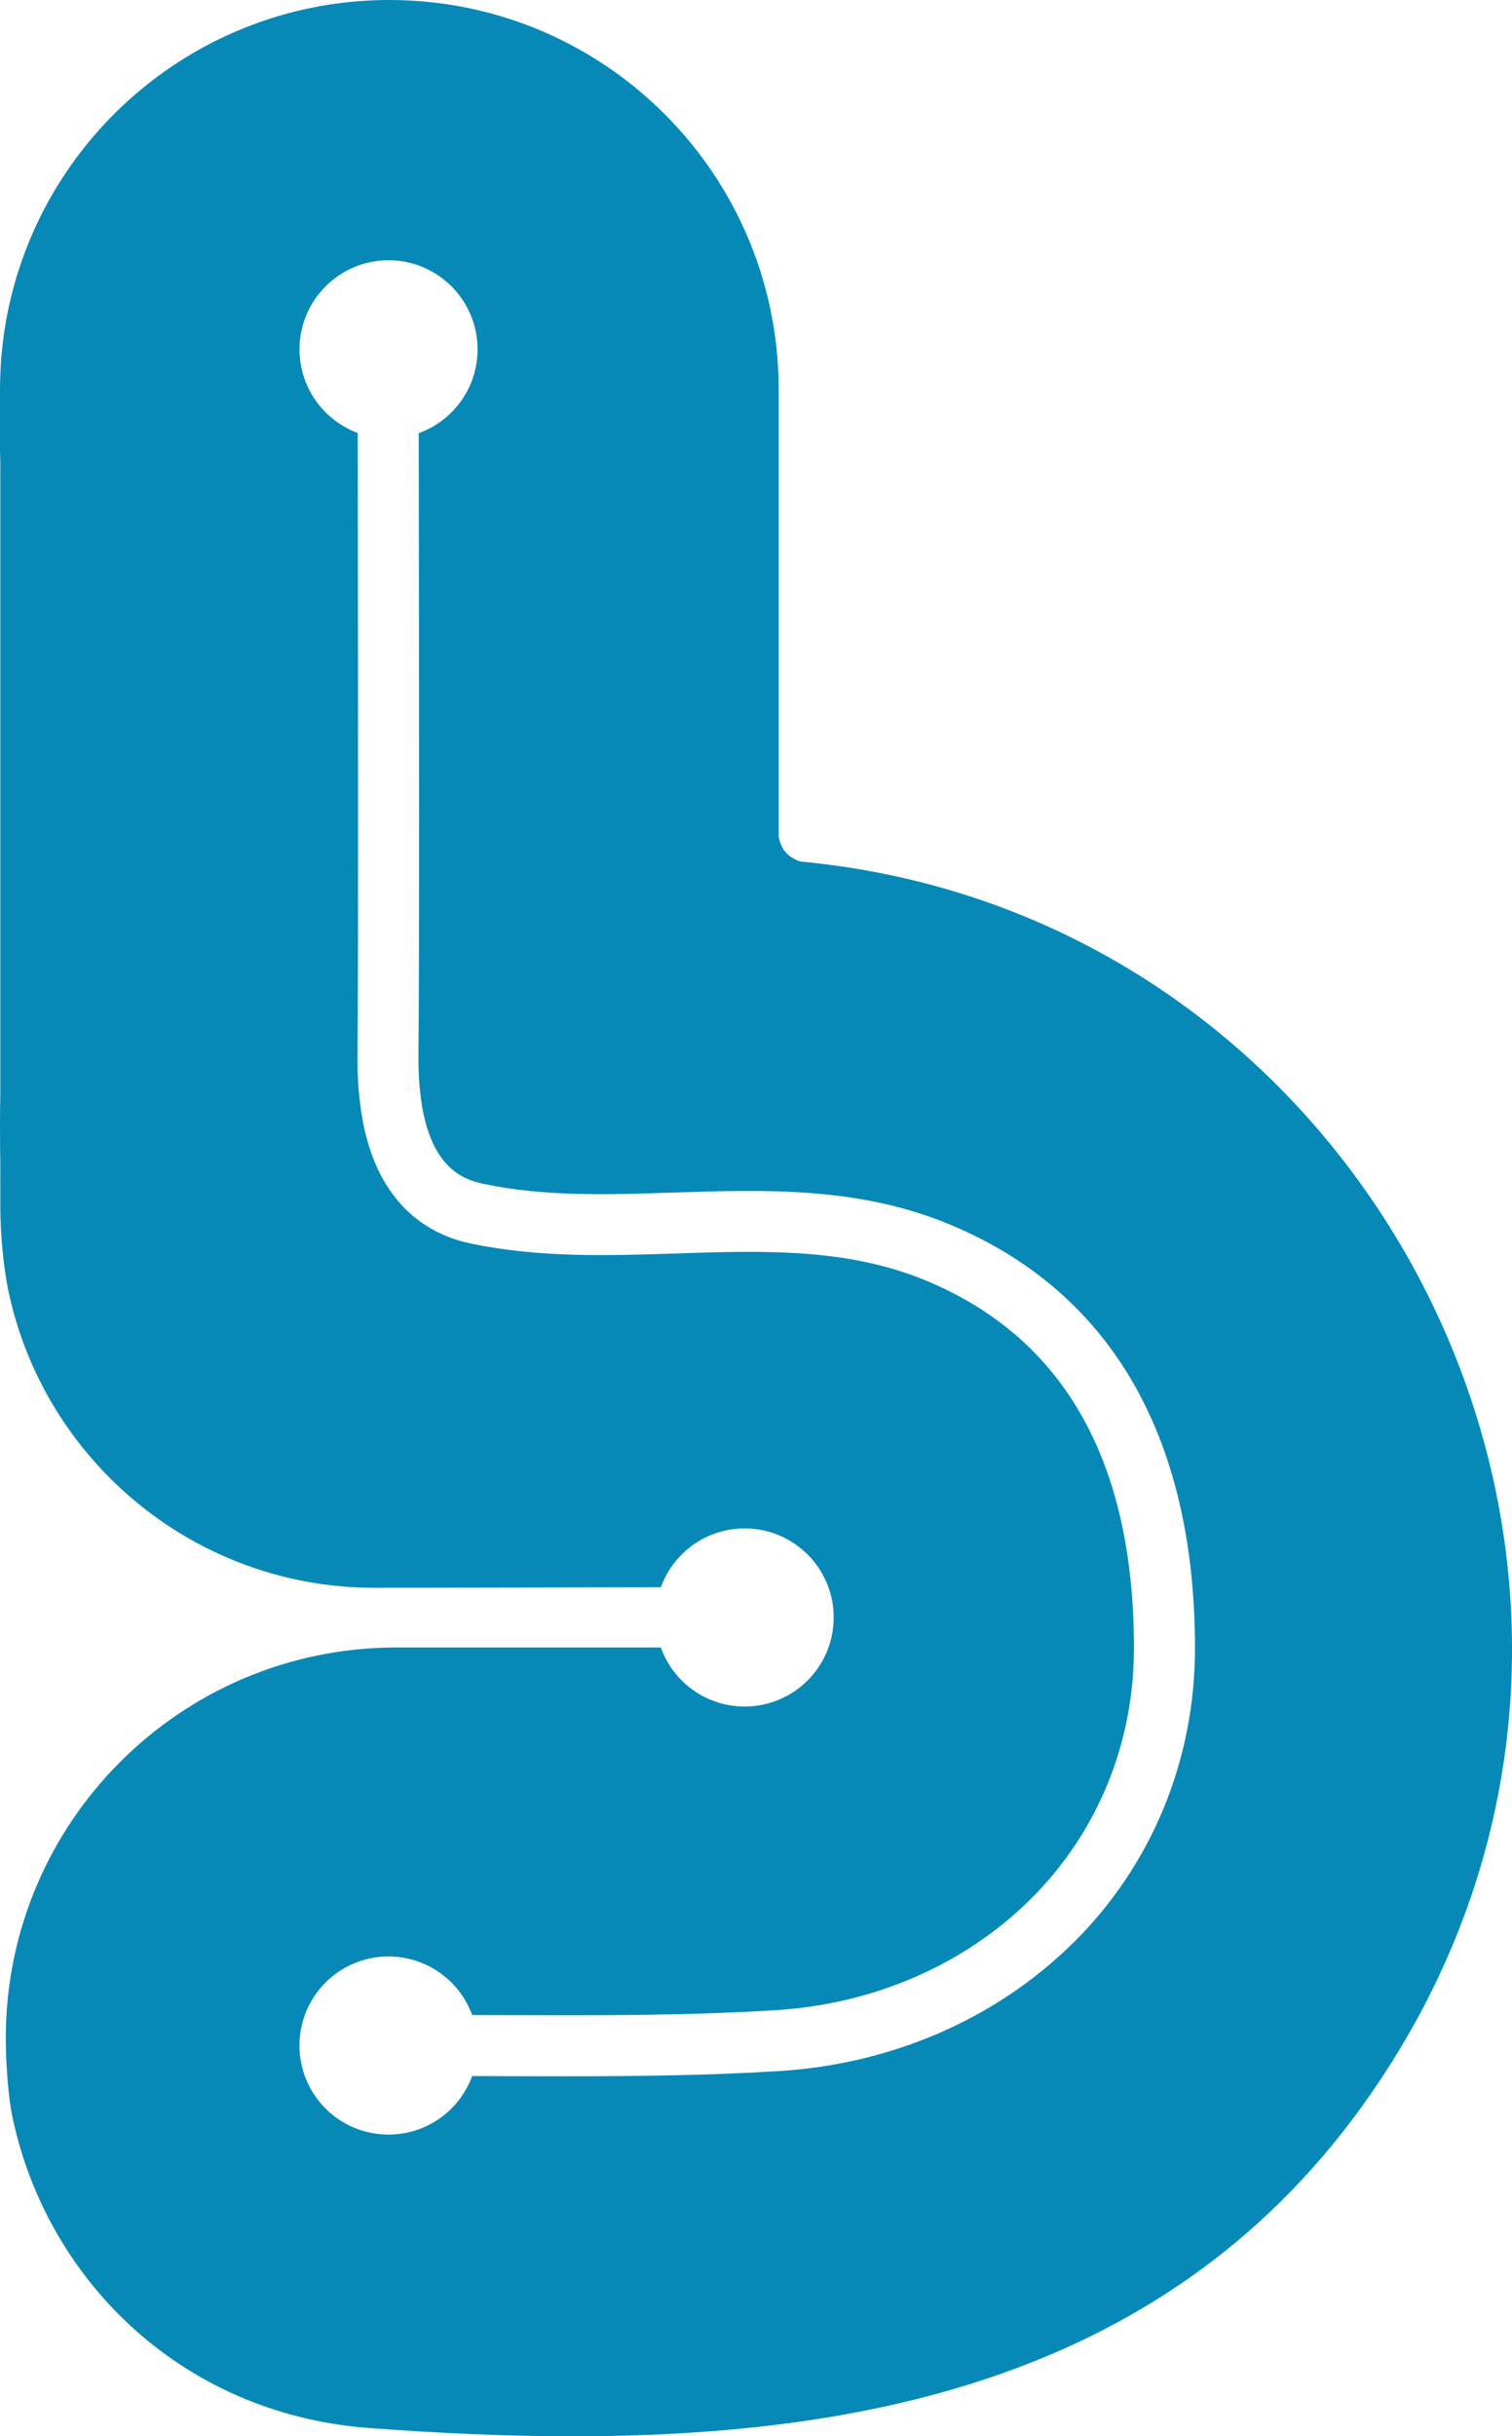
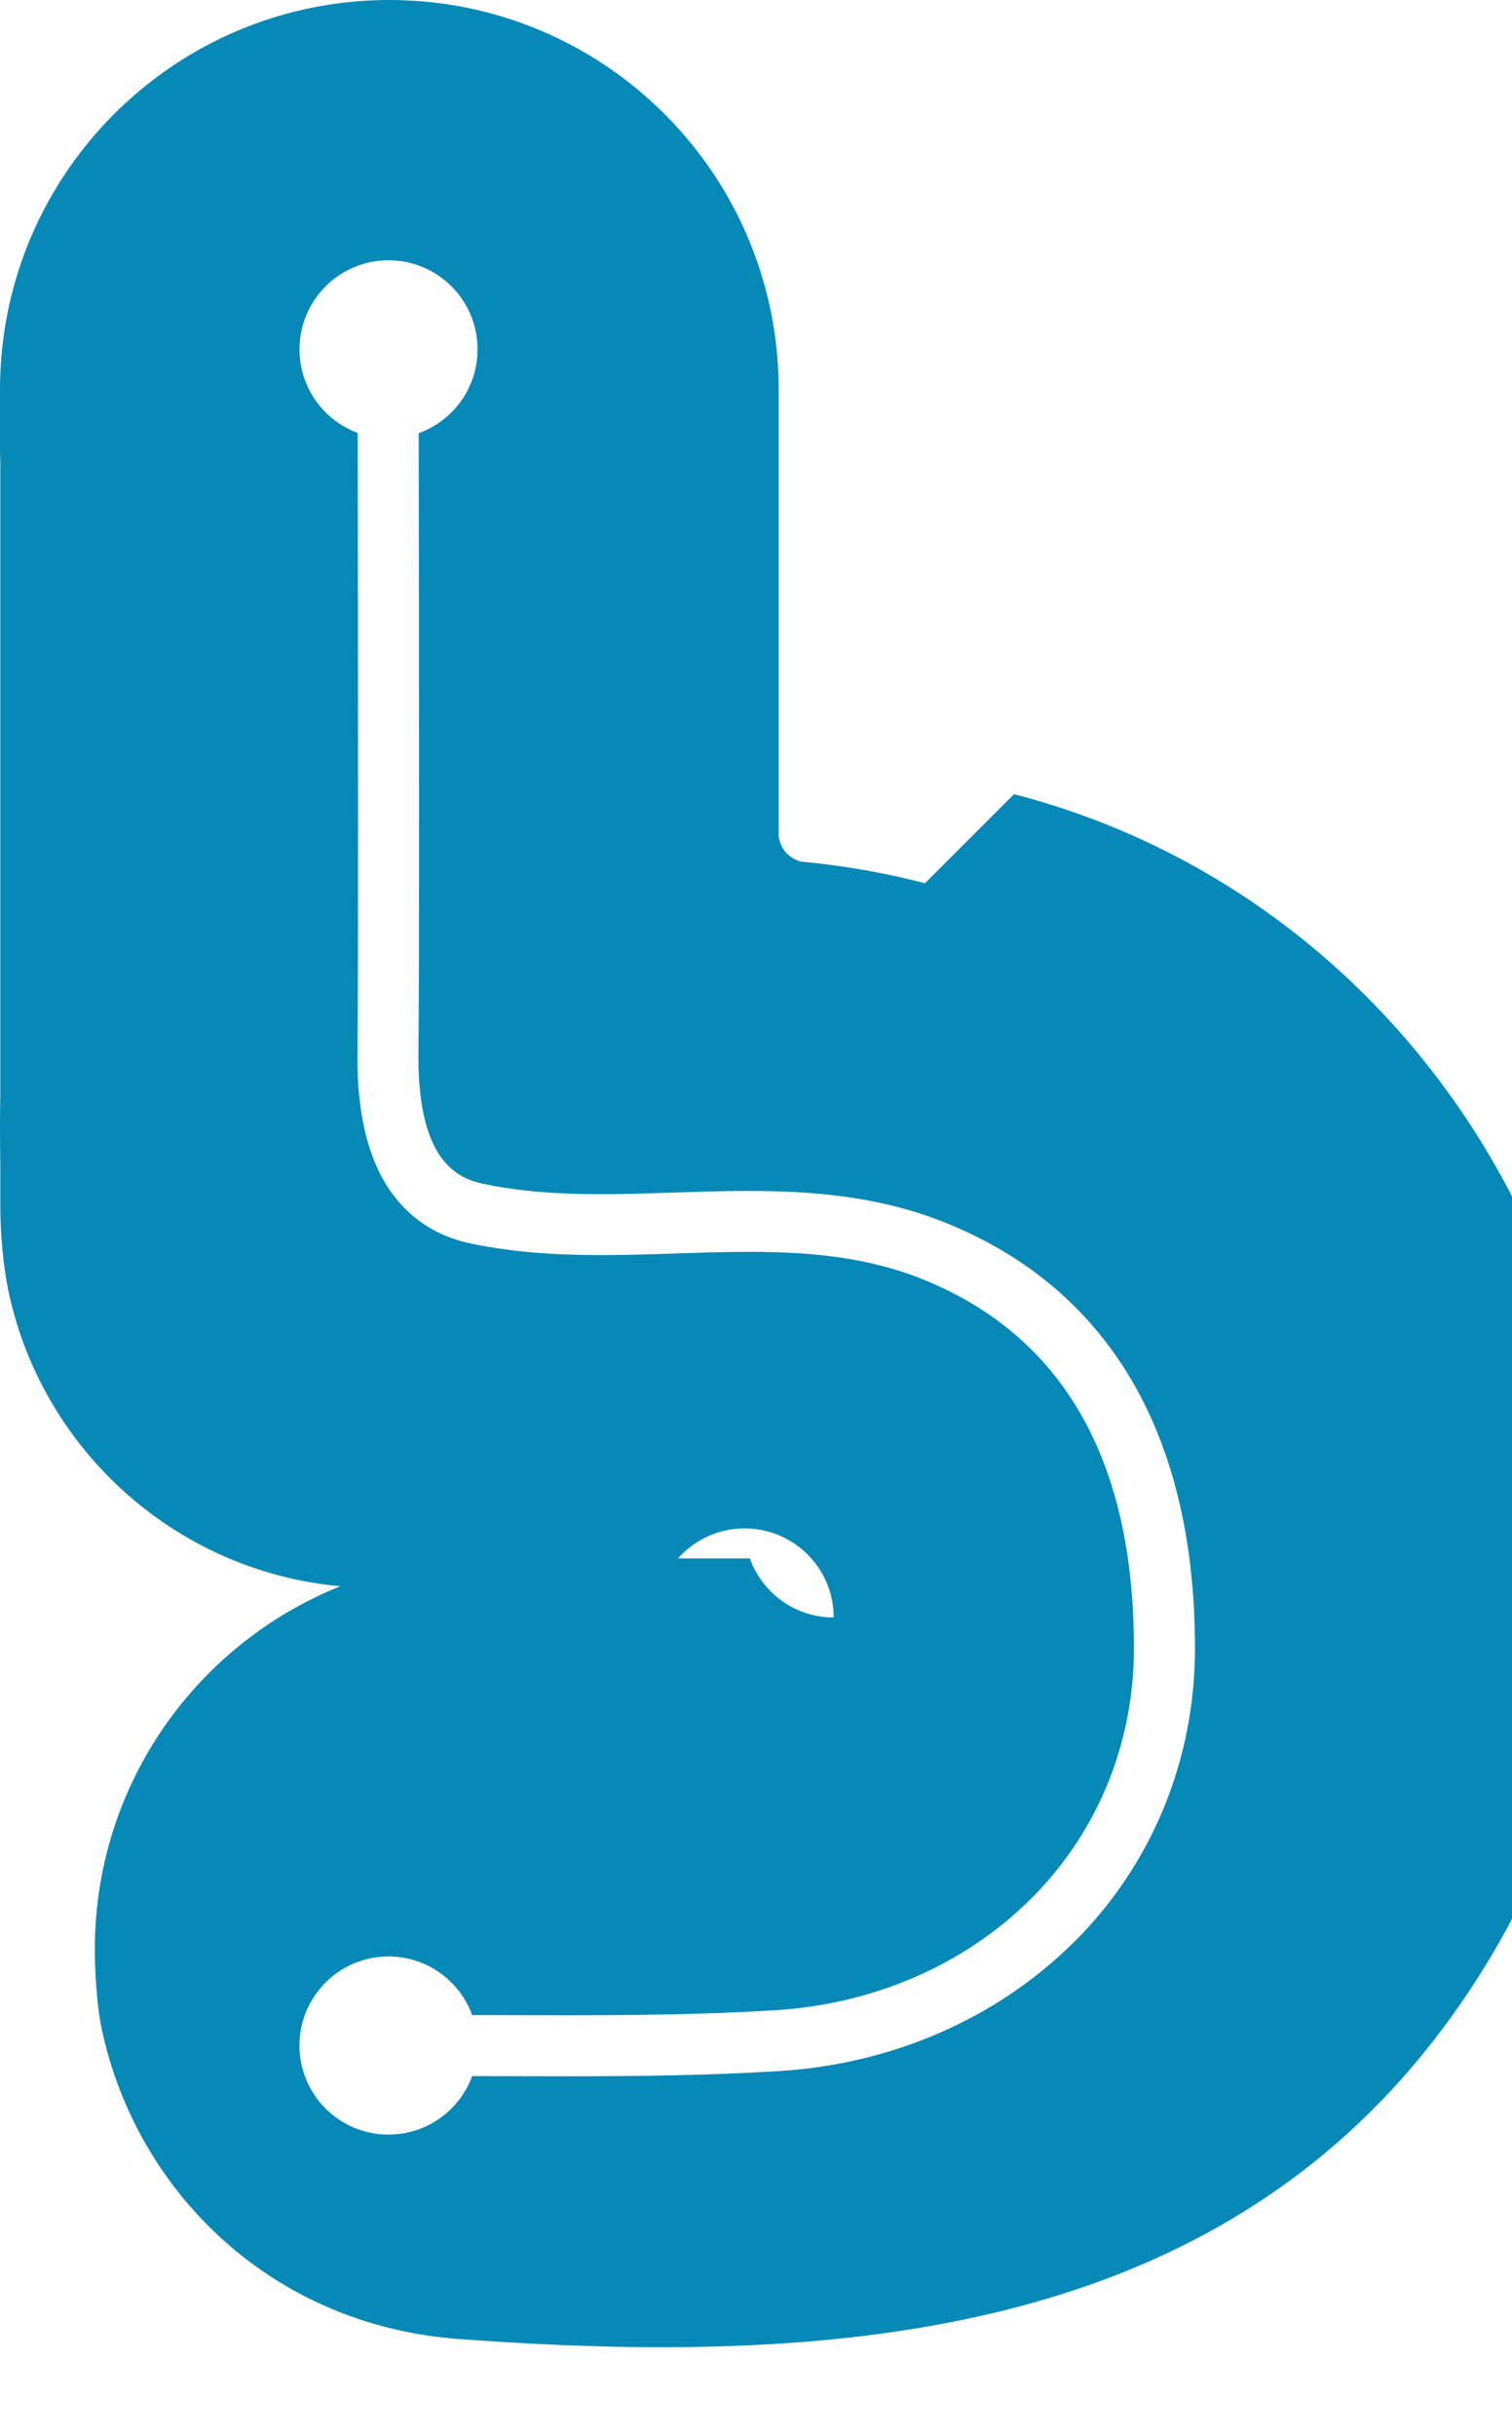
<svg xmlns="http://www.w3.org/2000/svg" id="Layer_2" viewBox="0 0 619.88 998.37">
  <defs>
    <style>.cls-1{fill:#0689b7;}</style>
  </defs>
  <g id="Layer_1-2">
-     <path class="cls-1" d="M379.22,361.94c-16.47-4.26-33.58-7.28-51.25-8.91-5.74-2.1-7.79-5.59-8.74-10.11v-183.31c0-38.02-13.3-72.92-35.49-100.34C254.47,23.12,209.75,0,159.61,0c-16.95,0-33.27,2.65-48.6,7.54C48.49,27.51,2.73,84.95.13,153.46c-.08,2.04-.13,4.09-.13,6.15v23.7c0,2.06.05,4.11.13,6.15v258.26c-.16,9.82-.18,19.59,0,29.22v17.28c0,11.18,1.21,25.07,3.48,35.57,14.94,69.1,76.4,120.88,149.97,120.88,21.87,0,79.25-.15,117.37-.24,5.08-14.06,18.53-24.1,34.34-24.1,20.16,0,36.5,16.34,36.5,36.5s-16.34,36.5-36.5,36.5c-15.84,0-29.32-10.1-34.37-24.21h-108.42c-88.44,0-160.13,71.69-160.13,160.13,0,9.28.8,21.38,2.32,30.22,13.04,66.63,68.06,123.71,146.9,129.54,28.12,2.08,56.28,3.39,84.12,3.36,134.25-.14,260.85-31.42,337.64-157.79,113.87-187.39,7.17-426.54-194.13-478.64ZM439.88,796.25c-31.29,30.93-74.01,49.56-120.28,52.45-29.06,1.82-58.82,2.15-88.13,2.15-8.46,0-16.88-.03-25.23-.05-4.23-.01-8.46-.03-12.67-.04-5.11,13.99-18.54,23.98-34.3,23.98-20.16,0-36.5-16.34-36.5-36.5s16.34-36.5,36.5-36.5c15.77,0,29.21,10.01,34.31,24.02,4.23.01,8.48.02,12.74.04,36.92.12,75.1.25,111.72-2.04,40.24-2.51,77.27-18.6,104.26-45.28,27.46-27.15,42.59-63.77,42.59-103.12,0-76.57-28.75-127.26-85.45-150.66-32.3-13.33-66.3-12.22-102.29-11.04-27.56.91-56.07,1.84-84.29-4.11-18.25-3.85-31.82-15.38-39.23-33.34-5.07-12.27-7.38-27.46-7.08-46.43.39-24.56.23-169.23.1-252.37-13.93-5.14-23.86-18.54-23.86-34.25,0-20.16,16.34-36.5,36.5-36.5s36.5,16.34,36.5,36.5c0,15.82-10.06,29.28-24.13,34.35.13,83.27.29,227.59-.11,252.68-.7,44.07,14.78,52.45,26.48,54.92,25.27,5.33,51.03,4.48,78.32,3.59,37.06-1.21,75.38-2.47,112.65,12.92,35.45,14.63,62.02,38.62,78.96,71.29,14.57,28.09,21.95,62.57,21.95,102.48,0,46.08-17.76,89.01-50.01,120.9Z" />
+     <path class="cls-1" d="M379.22,361.94c-16.47-4.26-33.58-7.28-51.25-8.91-5.74-2.1-7.79-5.59-8.74-10.11v-183.31c0-38.02-13.3-72.92-35.49-100.34C254.47,23.12,209.75,0,159.61,0c-16.95,0-33.27,2.65-48.6,7.54C48.49,27.51,2.73,84.95.13,153.46c-.08,2.04-.13,4.09-.13,6.15v23.7c0,2.06.05,4.11.13,6.15v258.26c-.16,9.82-.18,19.59,0,29.22v17.28c0,11.18,1.21,25.07,3.48,35.57,14.94,69.1,76.4,120.88,149.97,120.88,21.87,0,79.25-.15,117.37-.24,5.08-14.06,18.53-24.1,34.34-24.1,20.16,0,36.5,16.34,36.5,36.5c-15.84,0-29.32-10.1-34.37-24.21h-108.42c-88.44,0-160.13,71.69-160.13,160.13,0,9.28.8,21.38,2.32,30.22,13.04,66.63,68.06,123.71,146.9,129.54,28.12,2.08,56.28,3.39,84.12,3.36,134.25-.14,260.85-31.42,337.64-157.79,113.87-187.39,7.17-426.54-194.13-478.64ZM439.88,796.25c-31.29,30.93-74.01,49.56-120.28,52.45-29.06,1.82-58.82,2.15-88.13,2.15-8.46,0-16.88-.03-25.23-.05-4.23-.01-8.46-.03-12.67-.04-5.11,13.99-18.54,23.98-34.3,23.98-20.16,0-36.5-16.34-36.5-36.5s16.34-36.5,36.5-36.5c15.77,0,29.21,10.01,34.31,24.02,4.23.01,8.48.02,12.74.04,36.92.12,75.1.25,111.72-2.04,40.24-2.51,77.27-18.6,104.26-45.28,27.46-27.15,42.59-63.77,42.59-103.12,0-76.57-28.75-127.26-85.45-150.66-32.3-13.33-66.3-12.22-102.29-11.04-27.56.91-56.07,1.84-84.29-4.11-18.25-3.85-31.82-15.38-39.23-33.34-5.07-12.27-7.38-27.46-7.08-46.43.39-24.56.23-169.23.1-252.37-13.93-5.14-23.86-18.54-23.86-34.25,0-20.16,16.34-36.5,36.5-36.5s36.5,16.34,36.5,36.5c0,15.82-10.06,29.28-24.13,34.35.13,83.27.29,227.59-.11,252.68-.7,44.07,14.78,52.45,26.48,54.92,25.27,5.33,51.03,4.48,78.32,3.59,37.06-1.21,75.38-2.47,112.65,12.92,35.45,14.63,62.02,38.62,78.96,71.29,14.57,28.09,21.95,62.57,21.95,102.48,0,46.08-17.76,89.01-50.01,120.9Z" />
  </g>
</svg>